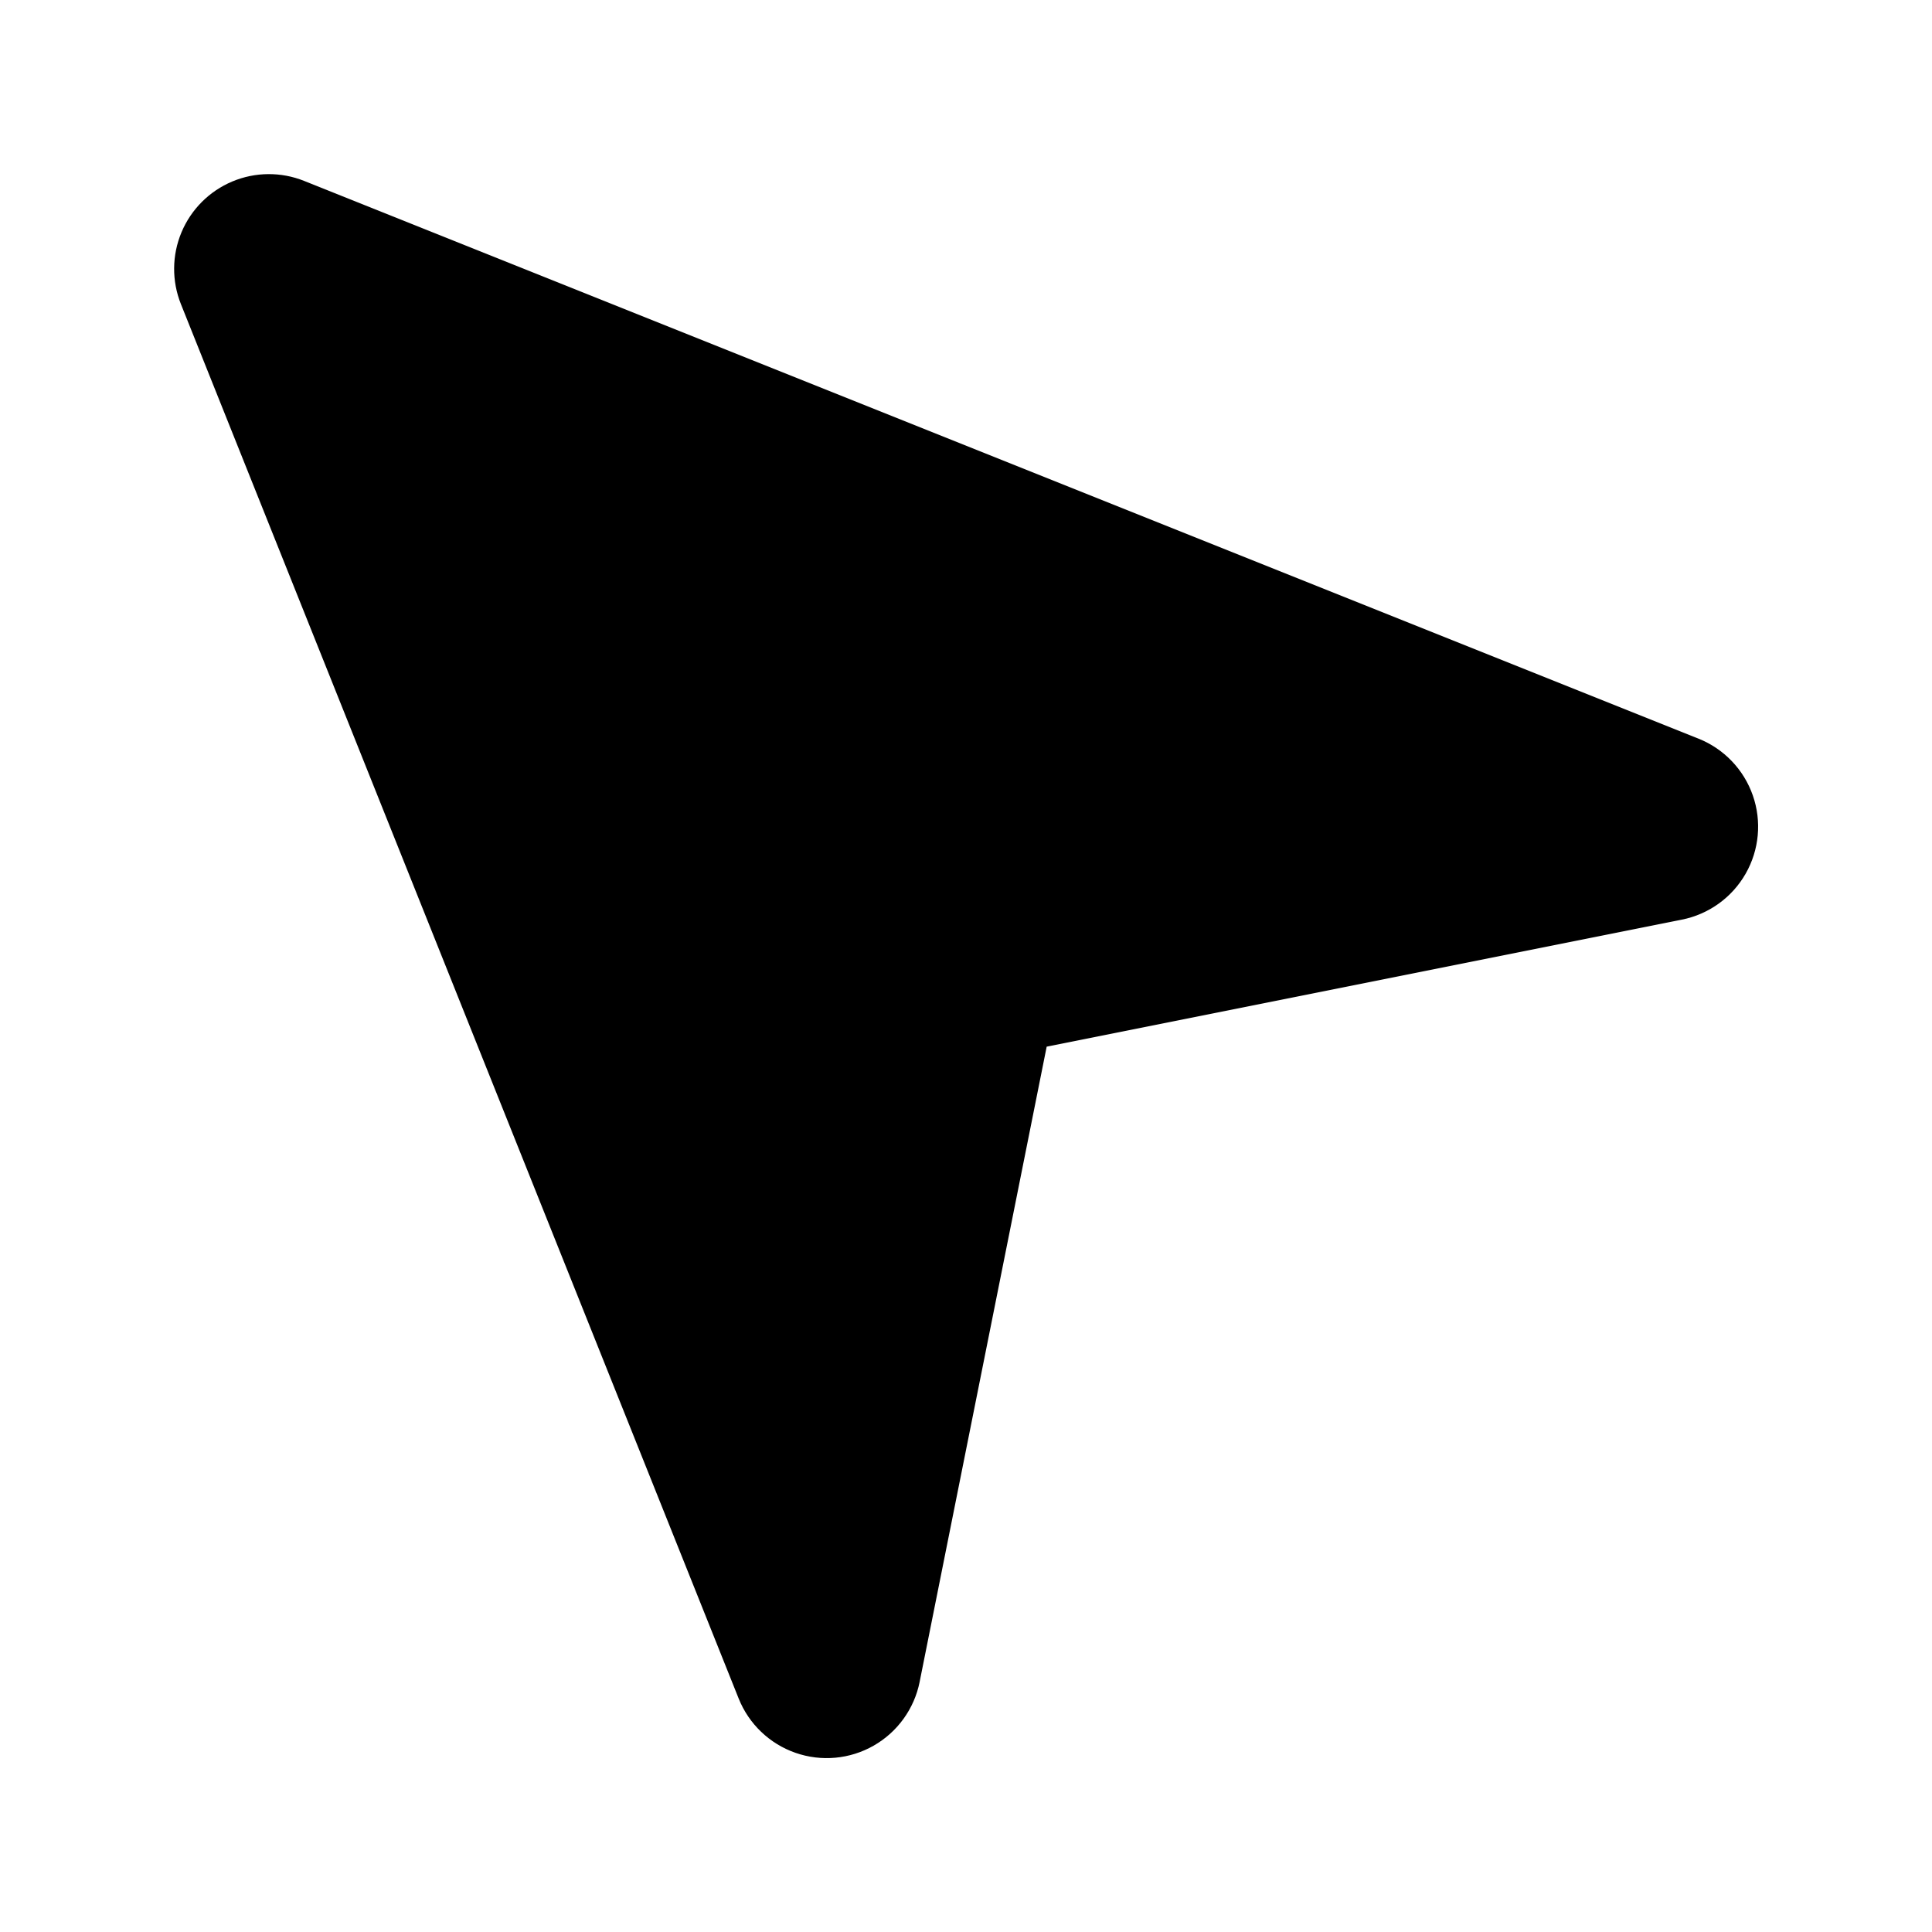
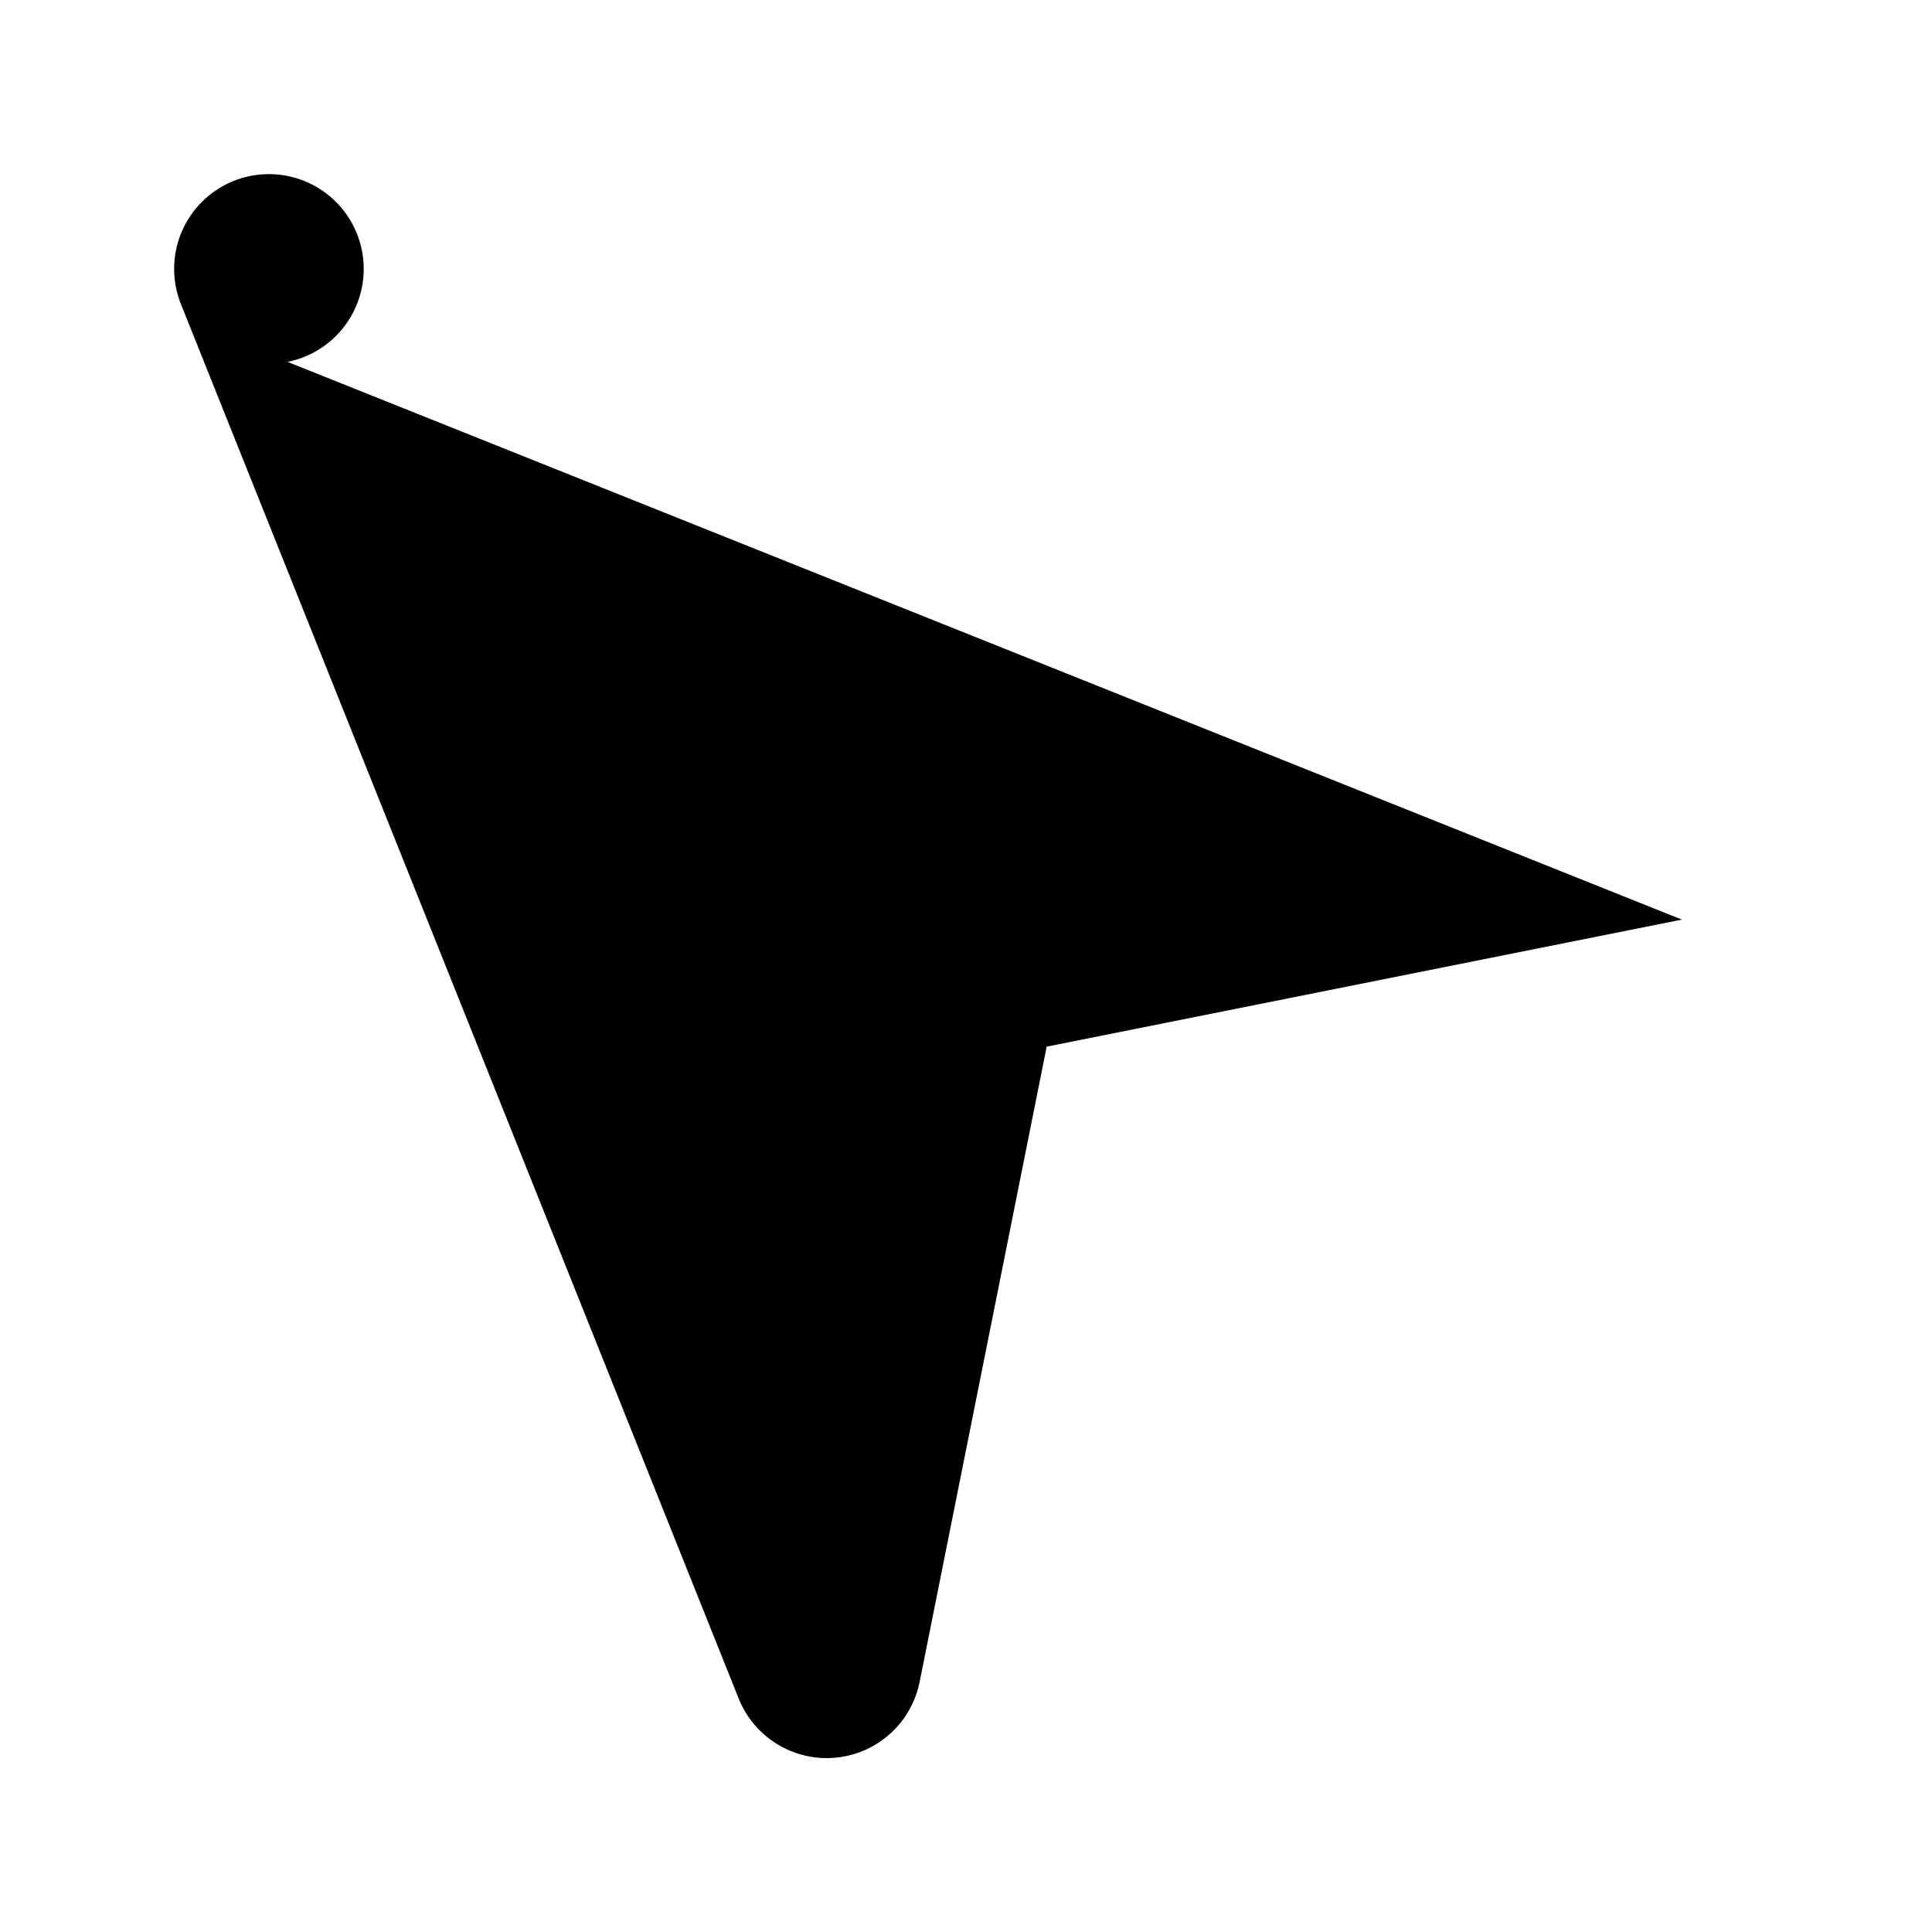
<svg xmlns="http://www.w3.org/2000/svg" fill="#000000" width="800px" height="800px" version="1.1" viewBox="144 144 512 512">
-   <path d="m589.72 387.71-168.34 33.668-33.668 168.34h0.004c-1.426 7.125-5.867 13.285-12.176 16.891s-13.871 4.301-20.734 1.906-12.352-7.641-15.051-14.391l-147.81-369.53c-2.449-6.121-2.394-12.957 0.152-19.035 2.551-6.082 7.383-10.914 13.465-13.465 6.078-2.547 12.914-2.602 19.035-0.152l369.53 147.81c6.75 2.699 11.996 8.188 14.391 15.051 2.394 6.859 1.703 14.422-1.902 20.73-3.602 6.312-9.762 10.754-16.891 12.18z" />
+   <path d="m589.72 387.71-168.34 33.668-33.668 168.34h0.004c-1.426 7.125-5.867 13.285-12.176 16.891s-13.871 4.301-20.734 1.906-12.352-7.641-15.051-14.391l-147.81-369.53c-2.449-6.121-2.394-12.957 0.152-19.035 2.551-6.082 7.383-10.914 13.465-13.465 6.078-2.547 12.914-2.602 19.035-0.152c6.75 2.699 11.996 8.188 14.391 15.051 2.394 6.859 1.703 14.422-1.902 20.73-3.602 6.312-9.762 10.754-16.891 12.18z" />
</svg>